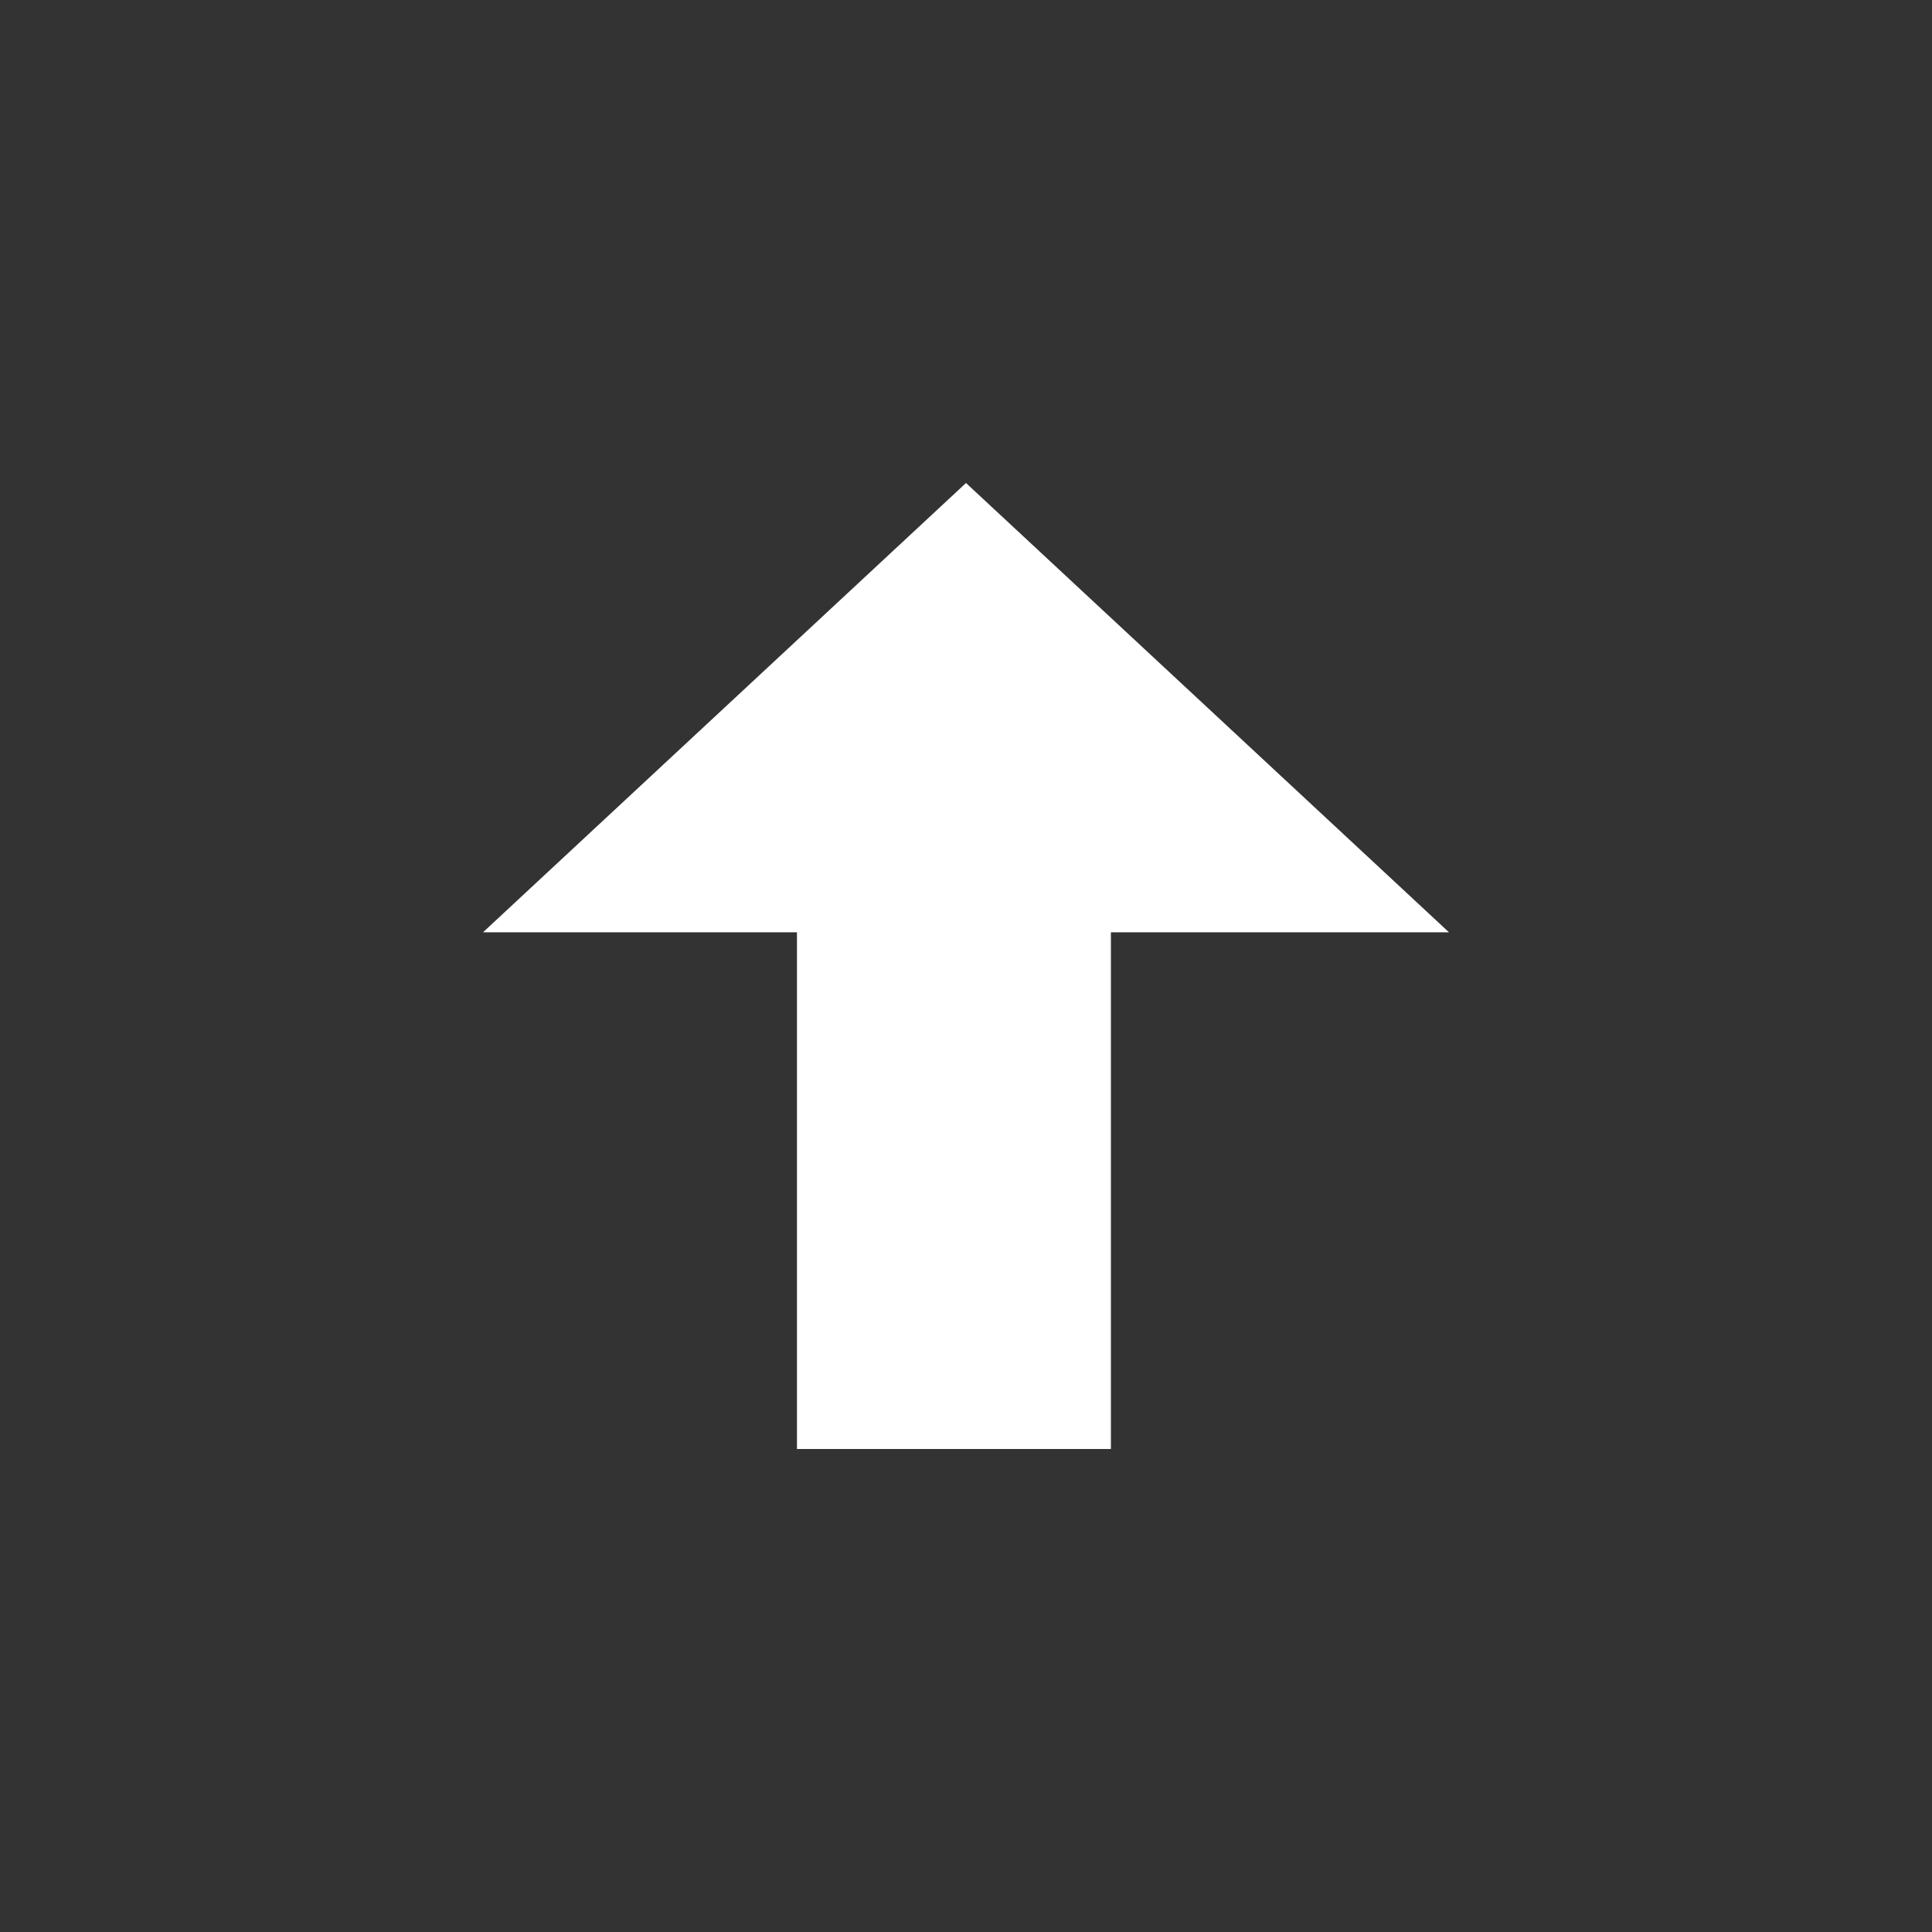
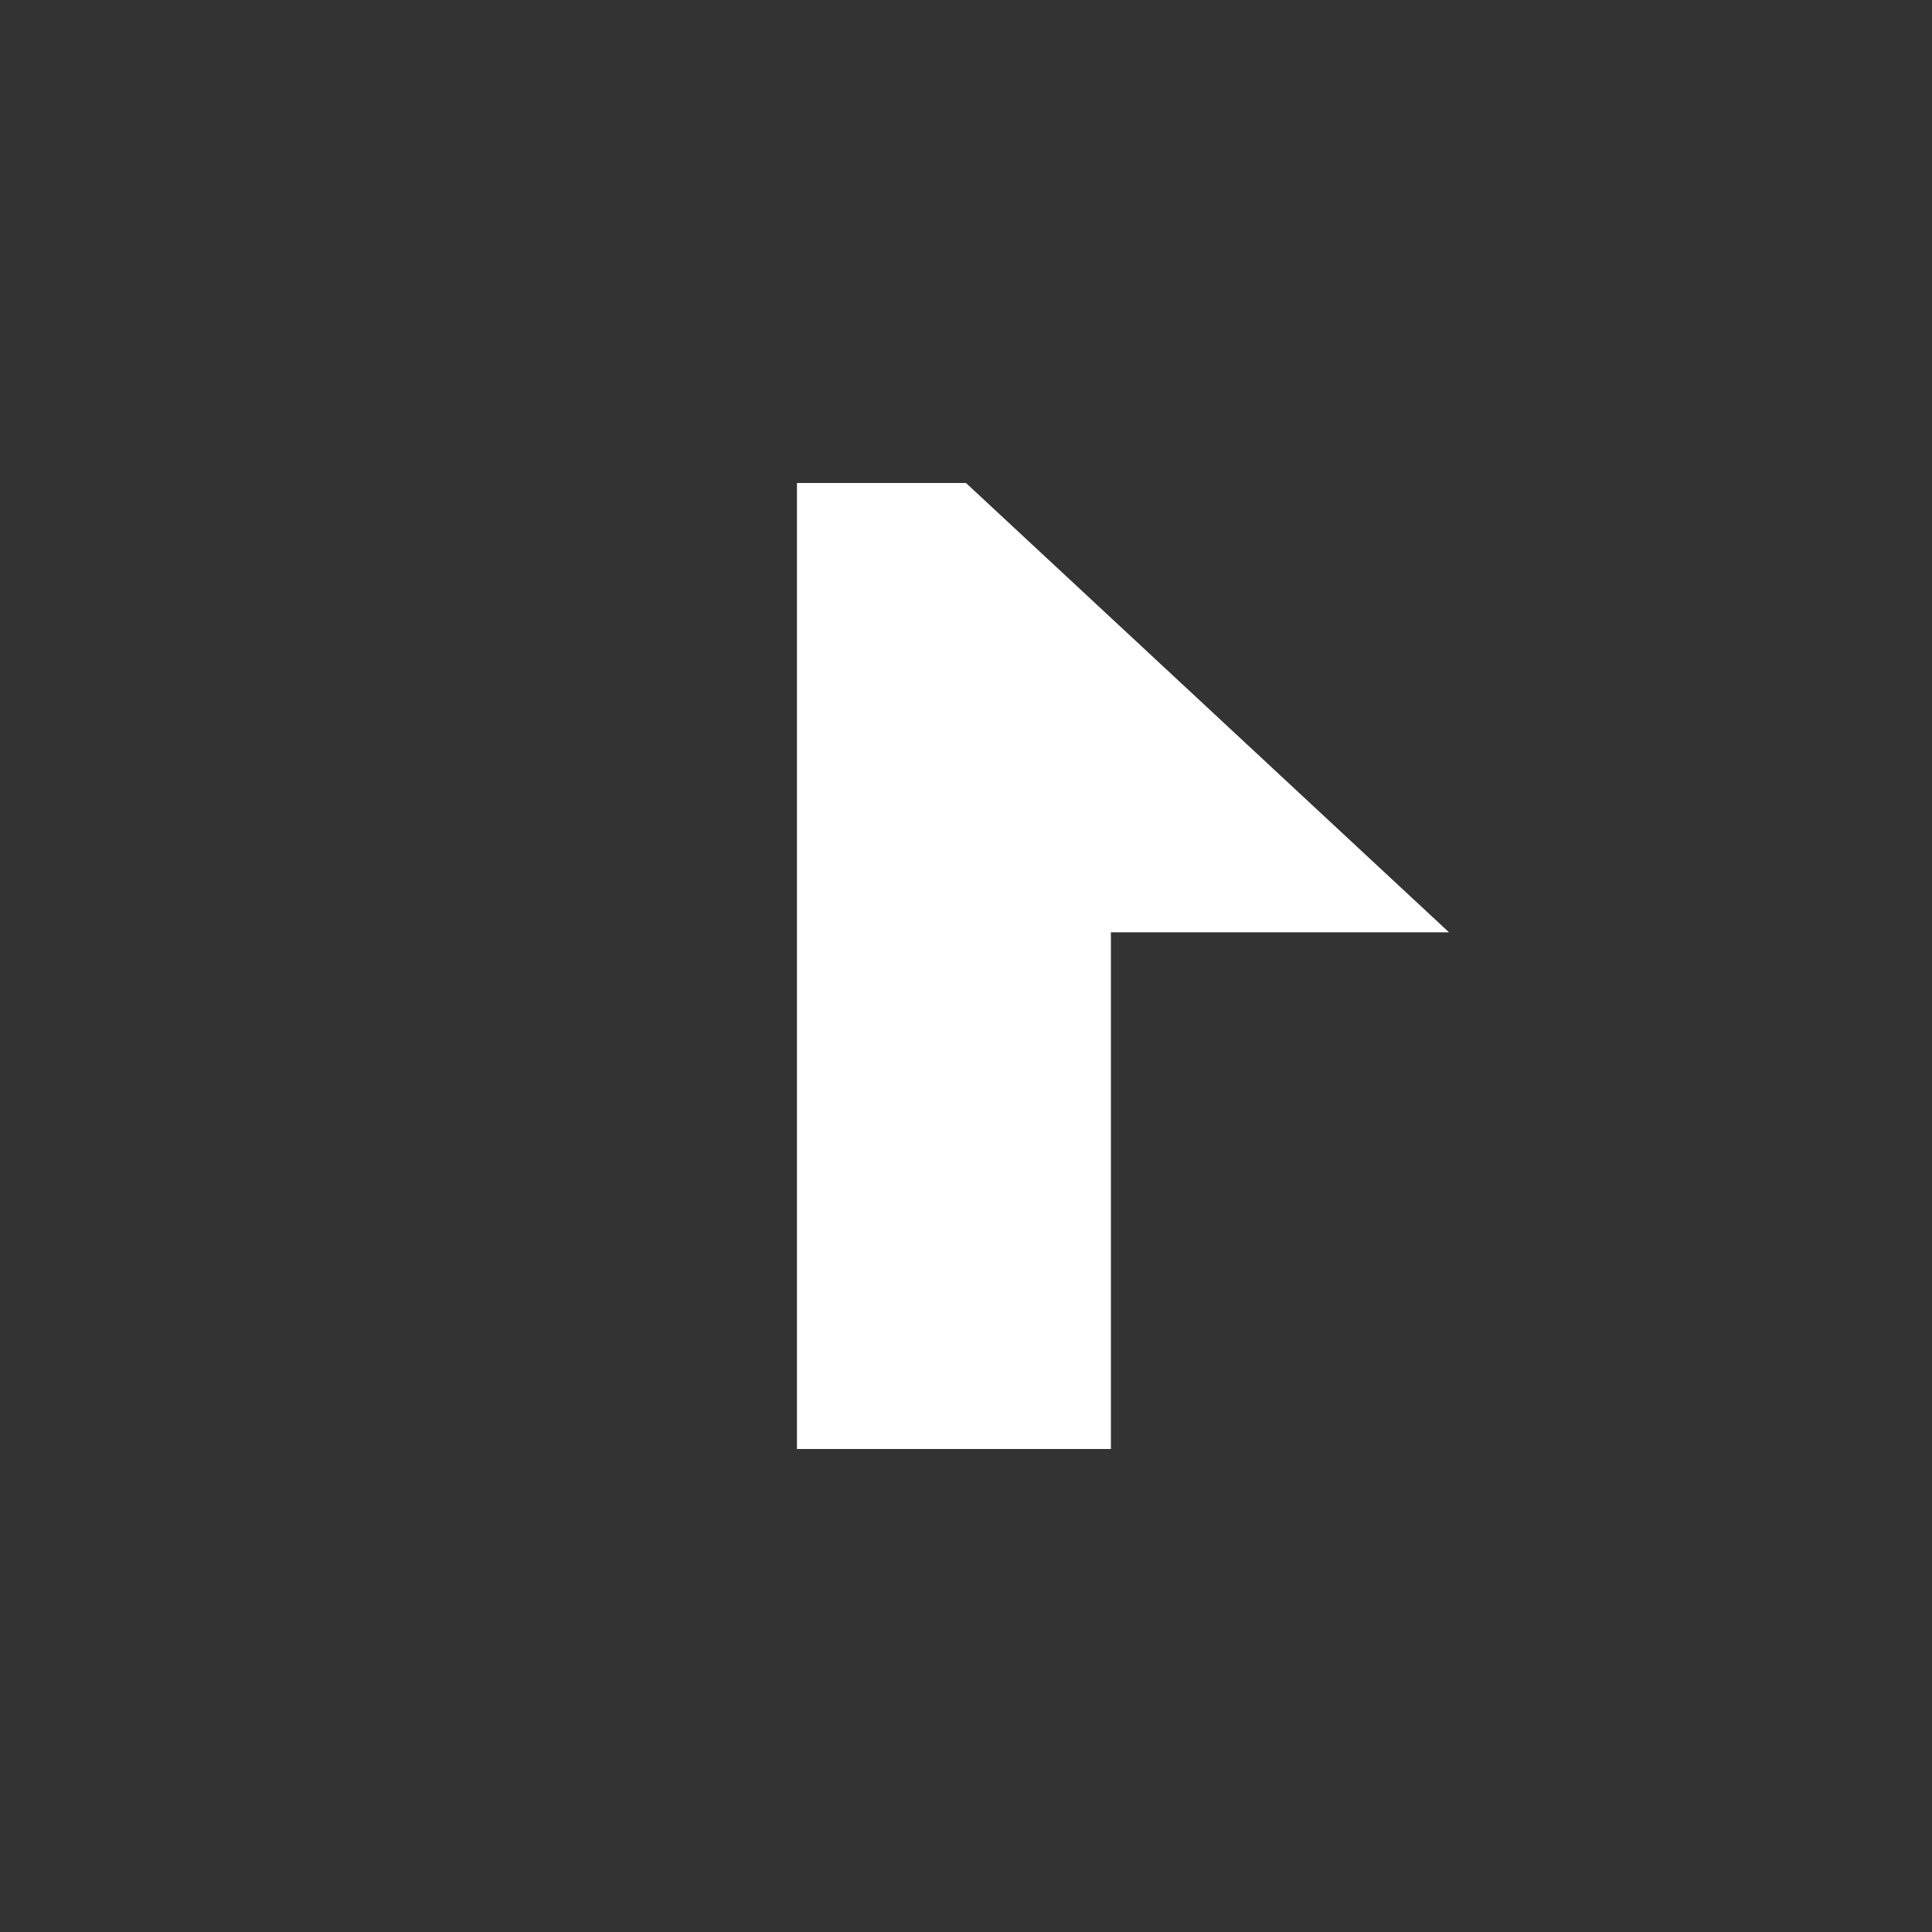
<svg xmlns="http://www.w3.org/2000/svg" width="32" height="32" viewBox="0 0 32 32" fill="none">
  <rect x="0" y="0" width="32" height="32" fill="#333333" stroke="none" />
-   <path d="M13.2 15.442C13.2 21.023 13.2 24 13.2 24H18.4C18.4 24 18.4 21.023 18.4 15.442H24L16 8L8 15.442H13.2Z" fill="white" />
+   <path d="M13.2 15.442C13.2 21.023 13.2 24 13.2 24H18.4C18.4 24 18.4 21.023 18.4 15.442H24L16 8H13.2Z" fill="white" />
</svg>